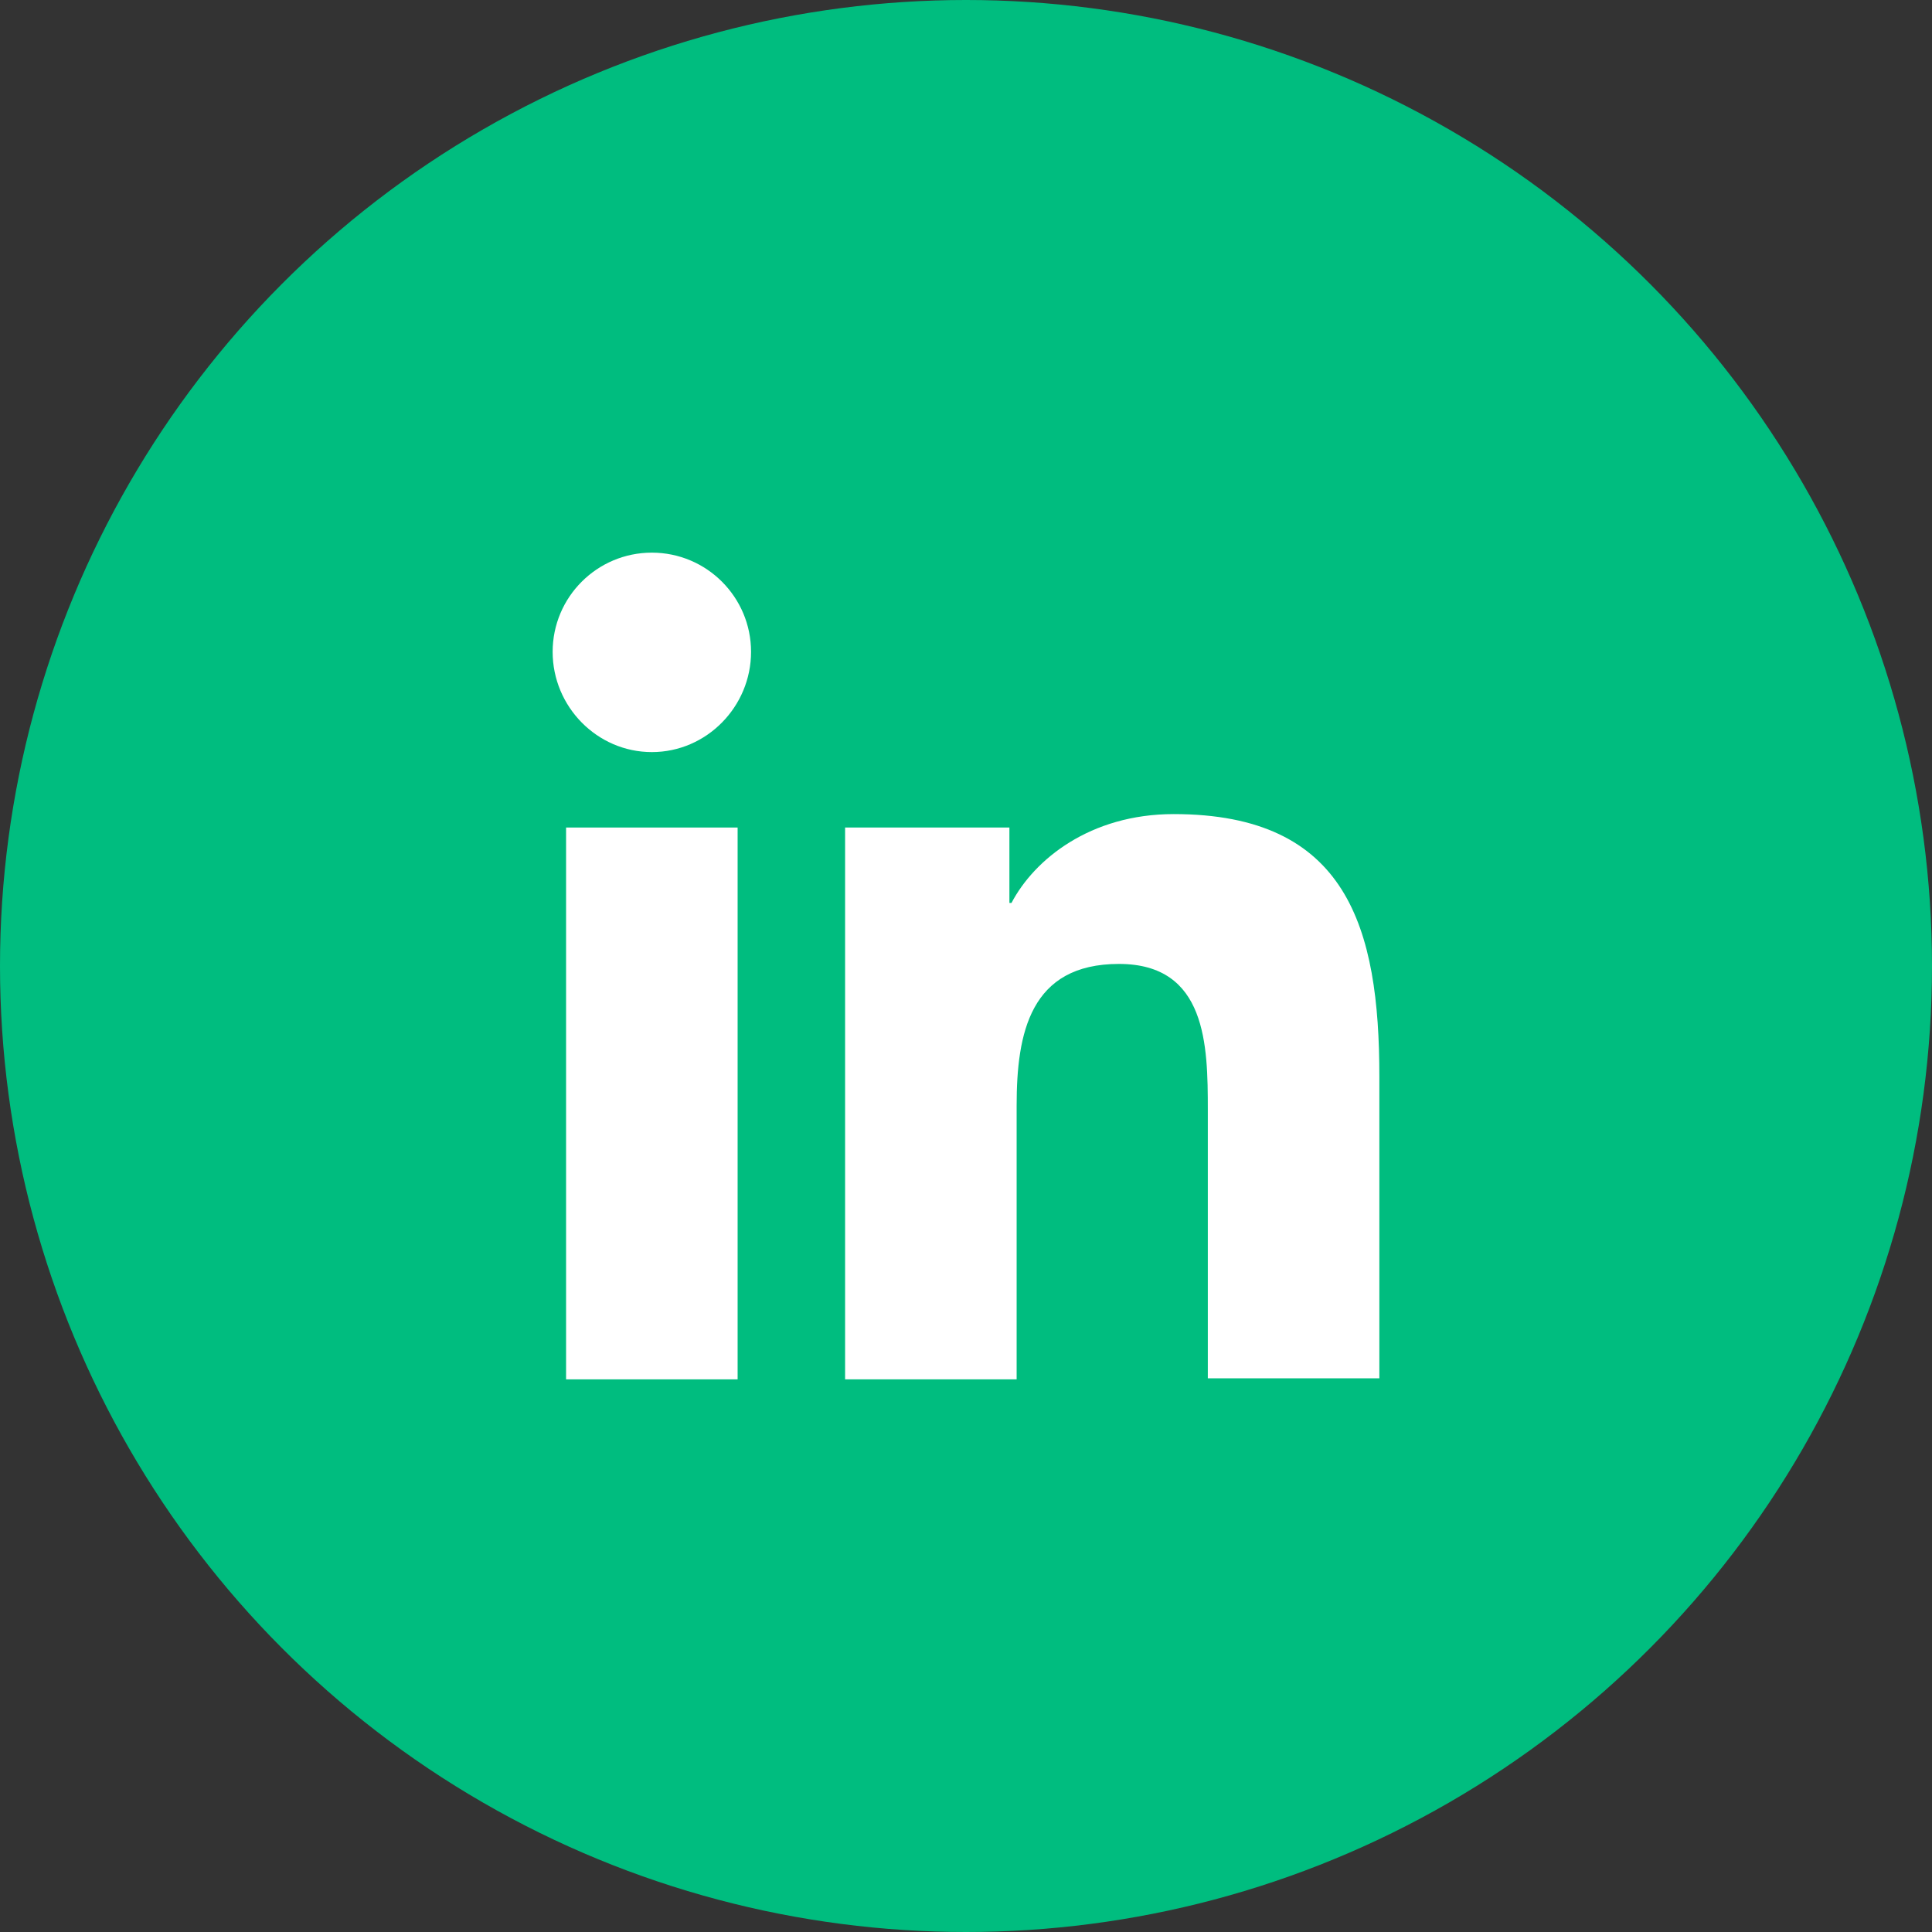
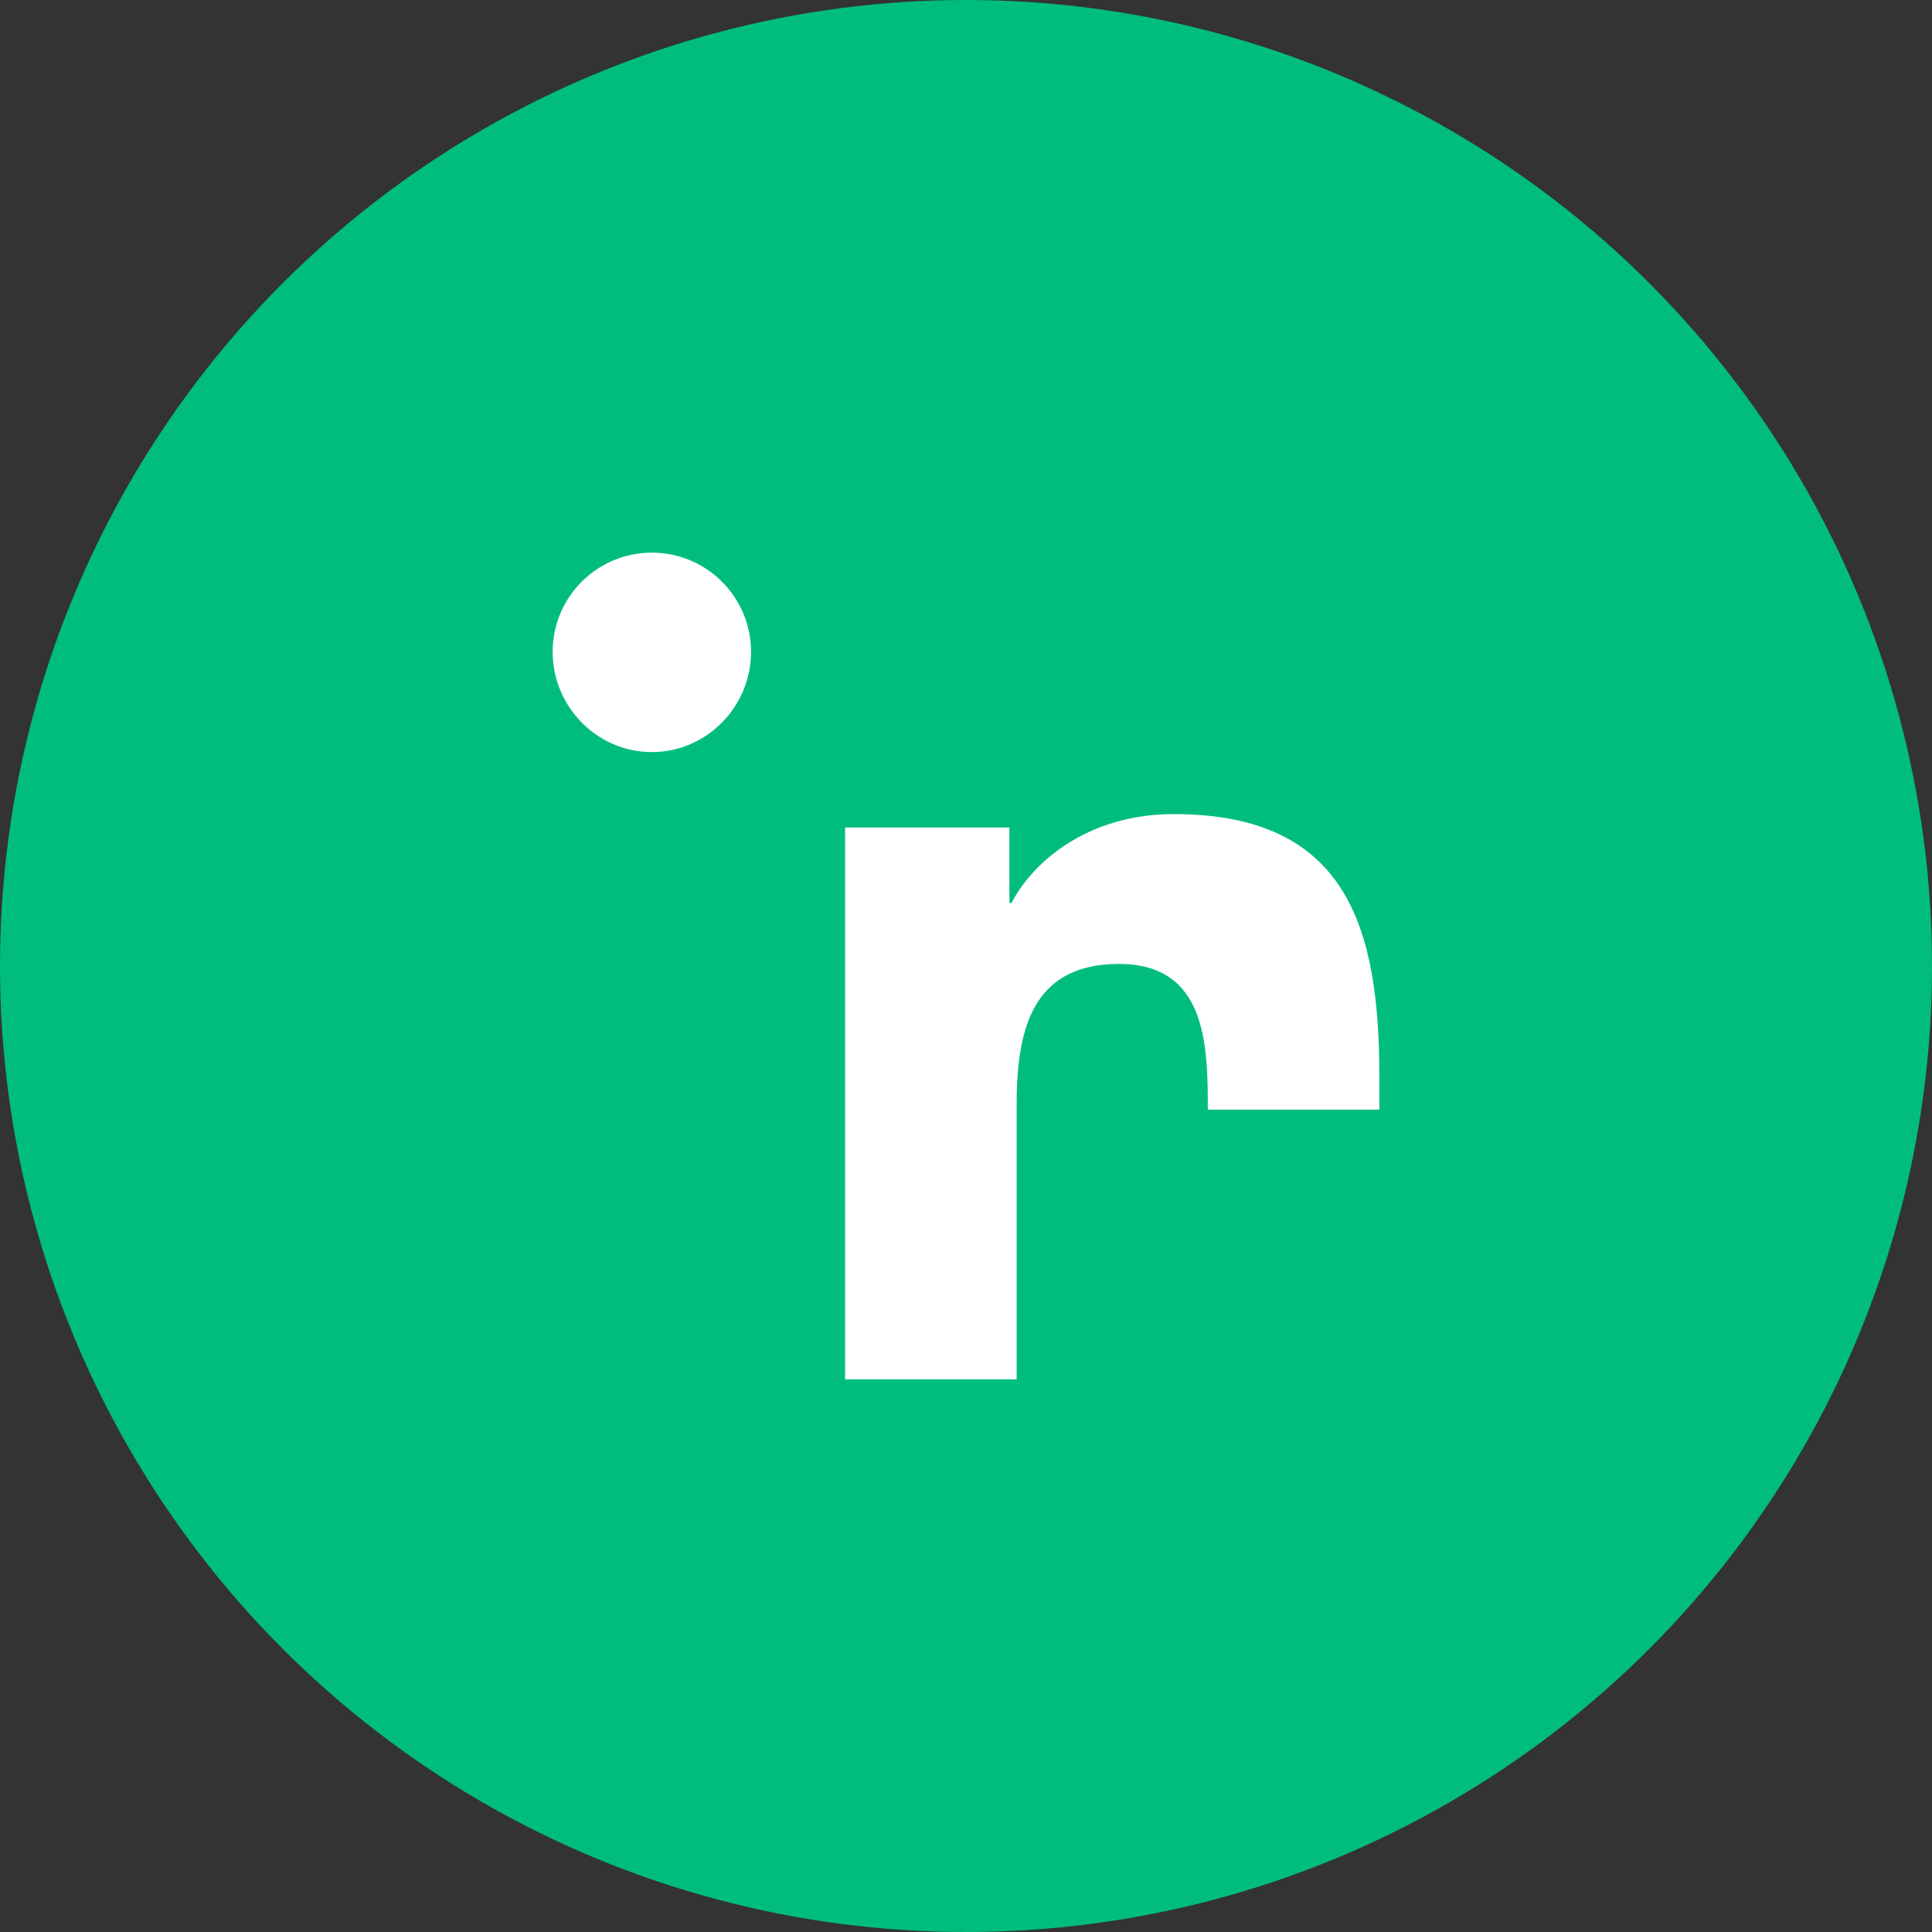
<svg xmlns="http://www.w3.org/2000/svg" width="43" height="43" viewBox="0 0 43 43" fill="none">
  <rect x="0" y="0" width="43" height="43" fill="#333333" stroke="none" />
  <circle cx="21.5" cy="21.5" r="21.5" fill="#00BD7F" />
-   <path d="M30.7 30.7V23.961C30.7 20.649 29.987 18.119 26.123 18.119C24.26 18.119 23.018 19.131 22.512 20.097H22.466V18.418H18.809V30.7H22.627V24.605C22.627 22.995 22.926 21.454 24.904 21.454C26.859 21.454 26.882 23.271 26.882 24.697V30.677H30.7V30.7Z" fill="white" />
-   <path d="M12.599 18.418H16.417V30.7H12.599V18.418Z" fill="white" />
+   <path d="M30.7 30.7V23.961C30.7 20.649 29.987 18.119 26.123 18.119C24.26 18.119 23.018 19.131 22.512 20.097H22.466V18.418H18.809V30.7H22.627V24.605C22.627 22.995 22.926 21.454 24.904 21.454C26.859 21.454 26.882 23.271 26.882 24.697H30.7V30.7Z" fill="white" />
  <path d="M14.508 12.3C13.289 12.3 12.3 13.289 12.3 14.508C12.3 15.727 13.289 16.739 14.508 16.739C15.727 16.739 16.716 15.727 16.716 14.508C16.716 13.289 15.727 12.3 14.508 12.3Z" fill="white" />
</svg>